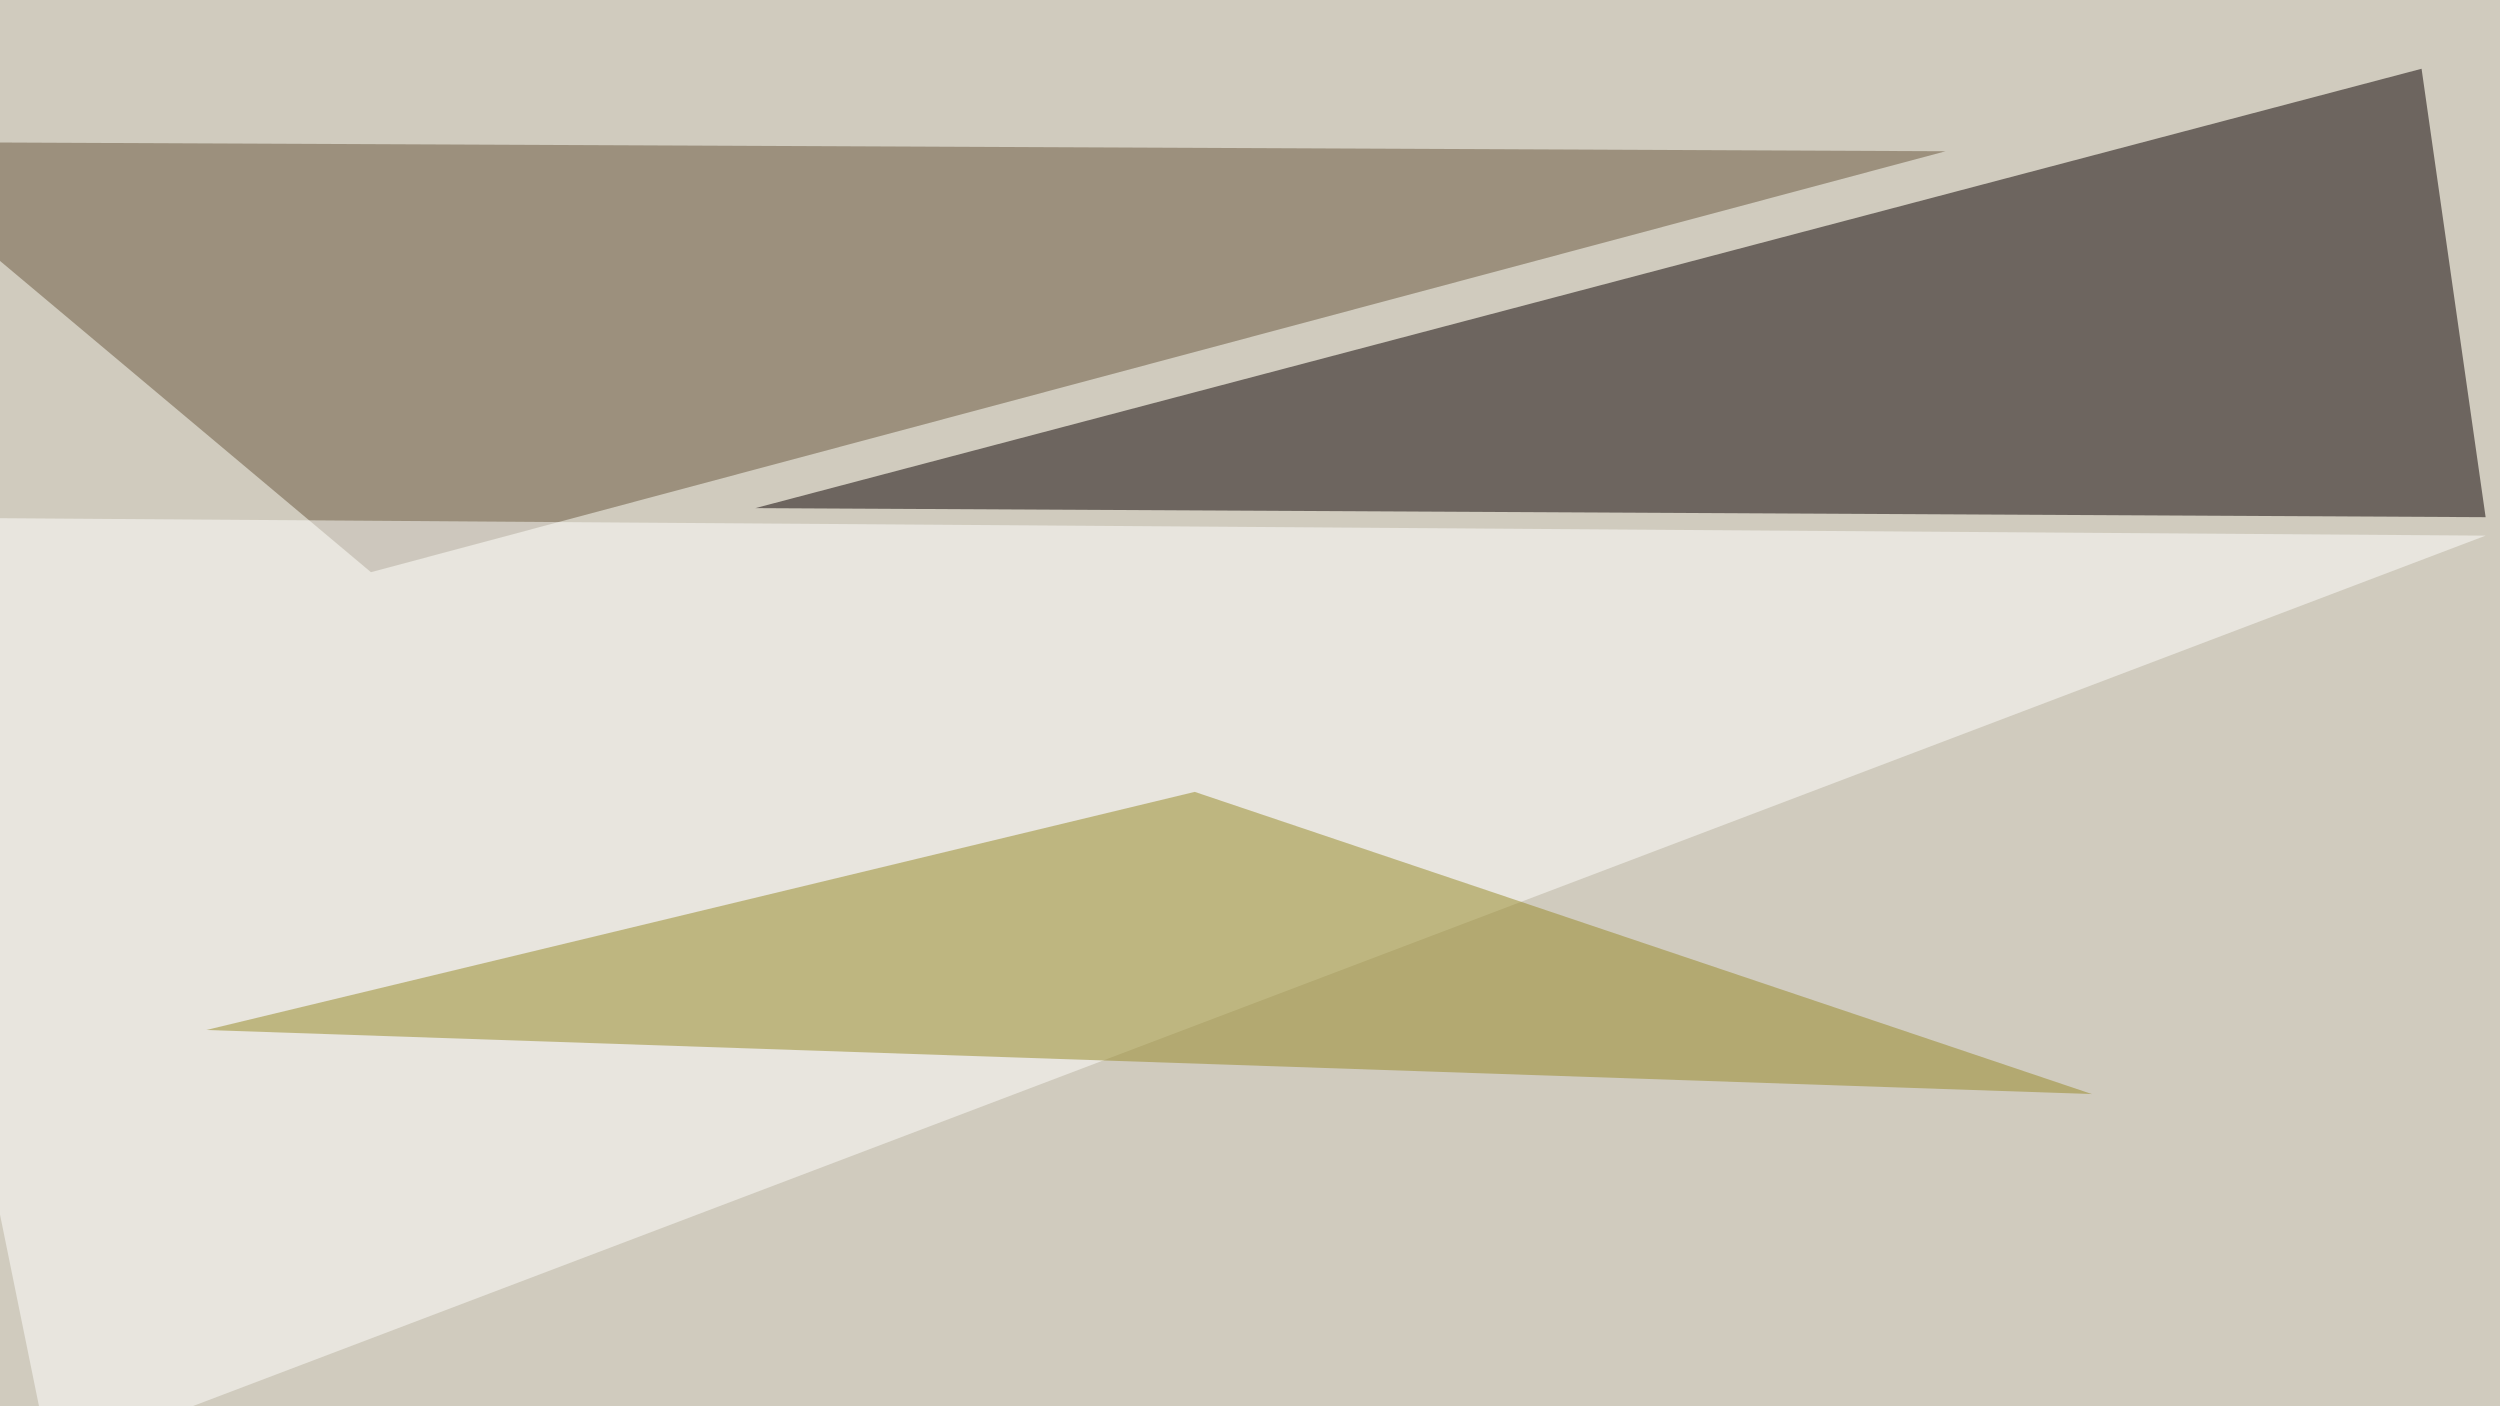
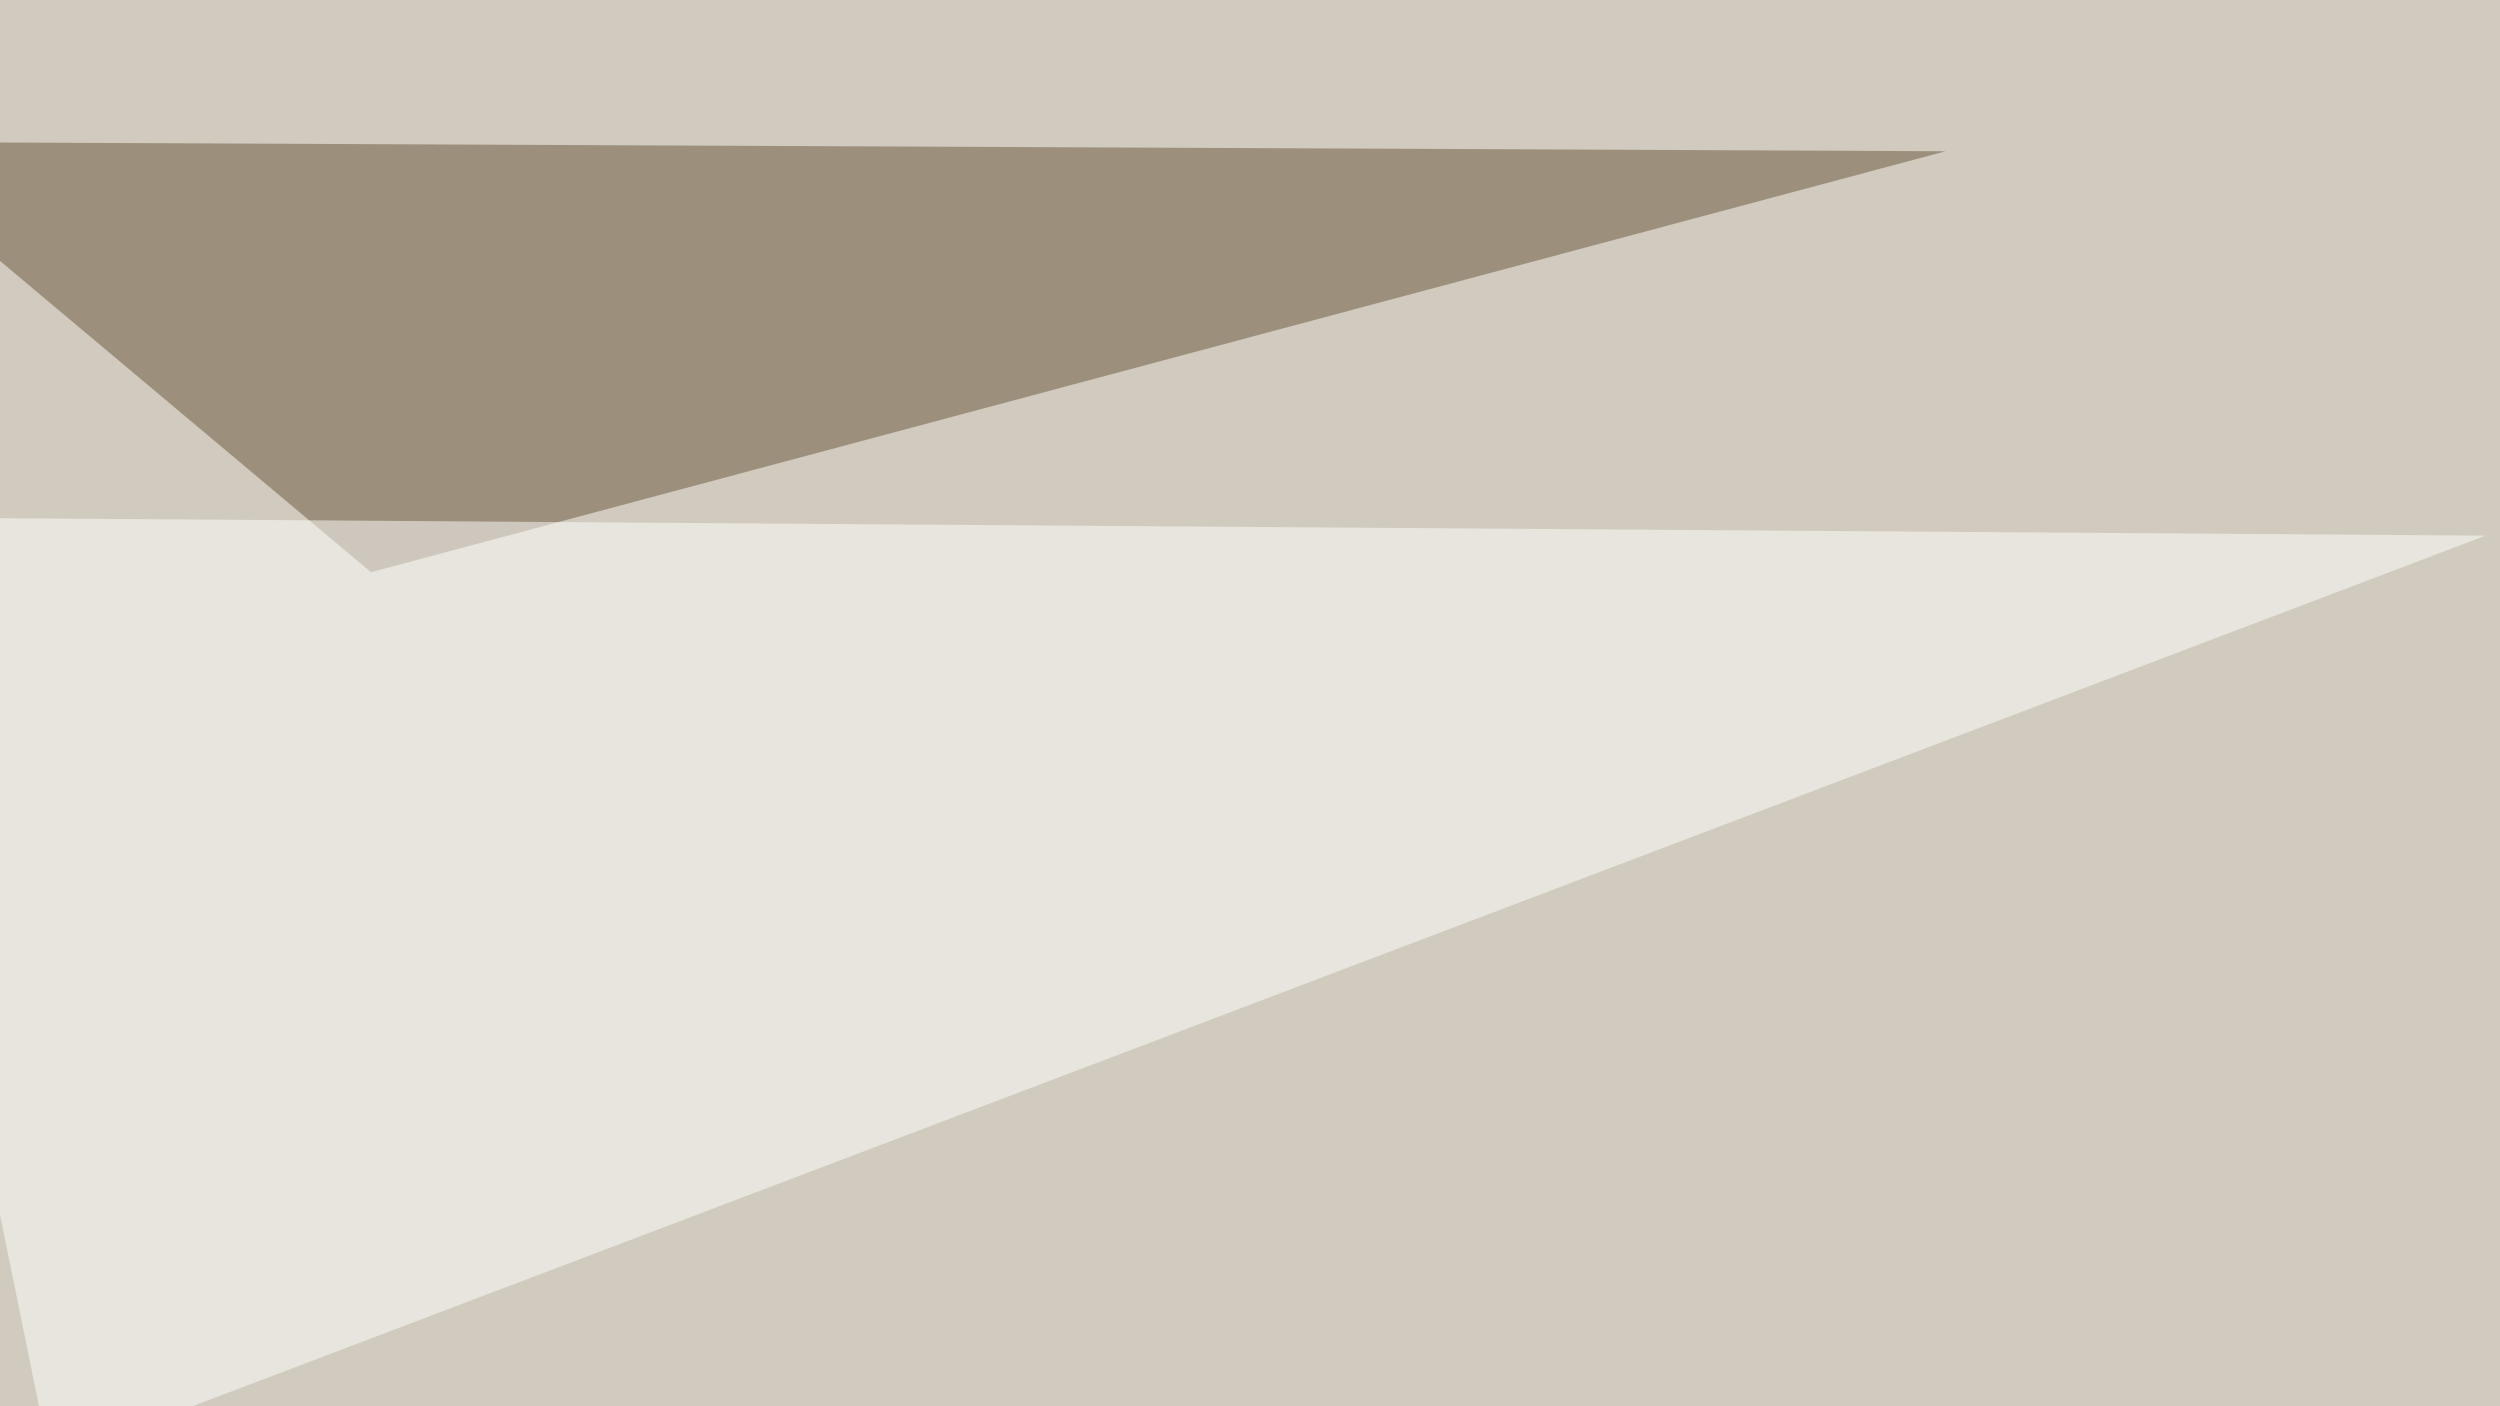
<svg xmlns="http://www.w3.org/2000/svg" width="800" height="450">
  <filter id="a">
    <feGaussianBlur stdDeviation="55" />
  </filter>
  <rect width="100%" height="100%" fill="#d0cbbe" />
  <g filter="url(#a)">
    <g fill-opacity=".5">
-       <path fill="#0a0000" d="M774.9 22l20.5 143.5-553.7-2.9z" />
-       <path fill="#68573d" d="M118.7 183.1L-45.4 45.4l668 3z" />
+       <path fill="#68573d" d="M118.7 183.1L-45.4 45.4l668 3" />
      <path fill="#fffffe" d="M795.4 171.4l-840.8-5.9L16 467.3z" />
-       <path fill="#968824" d="M382.3 253.4l287.1 96.7L66 329.6z" />
    </g>
  </g>
</svg>